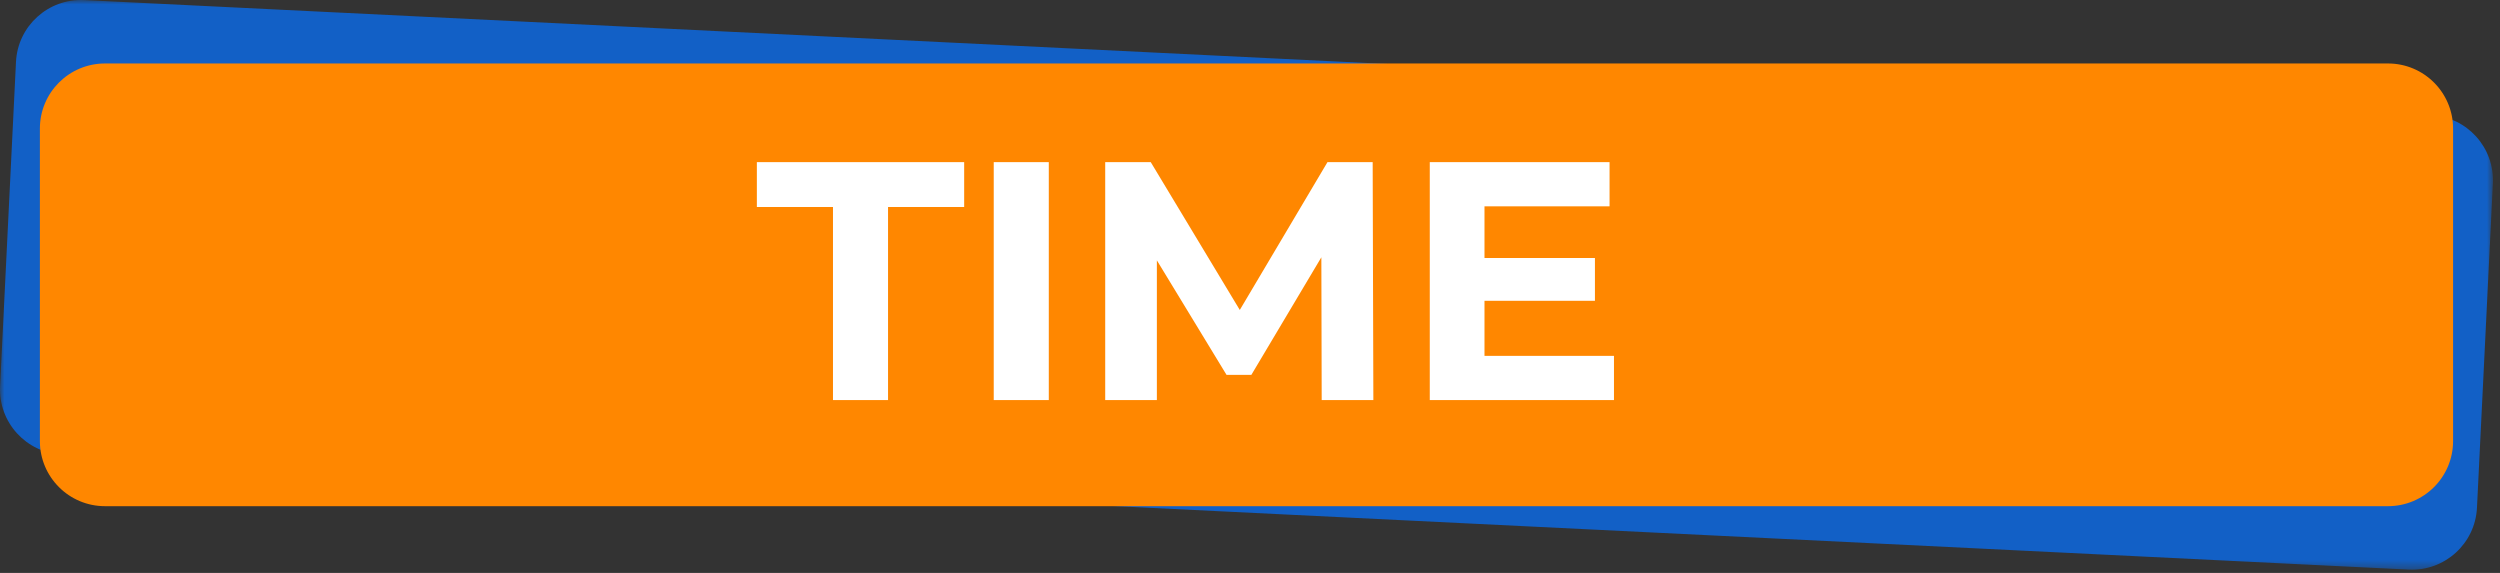
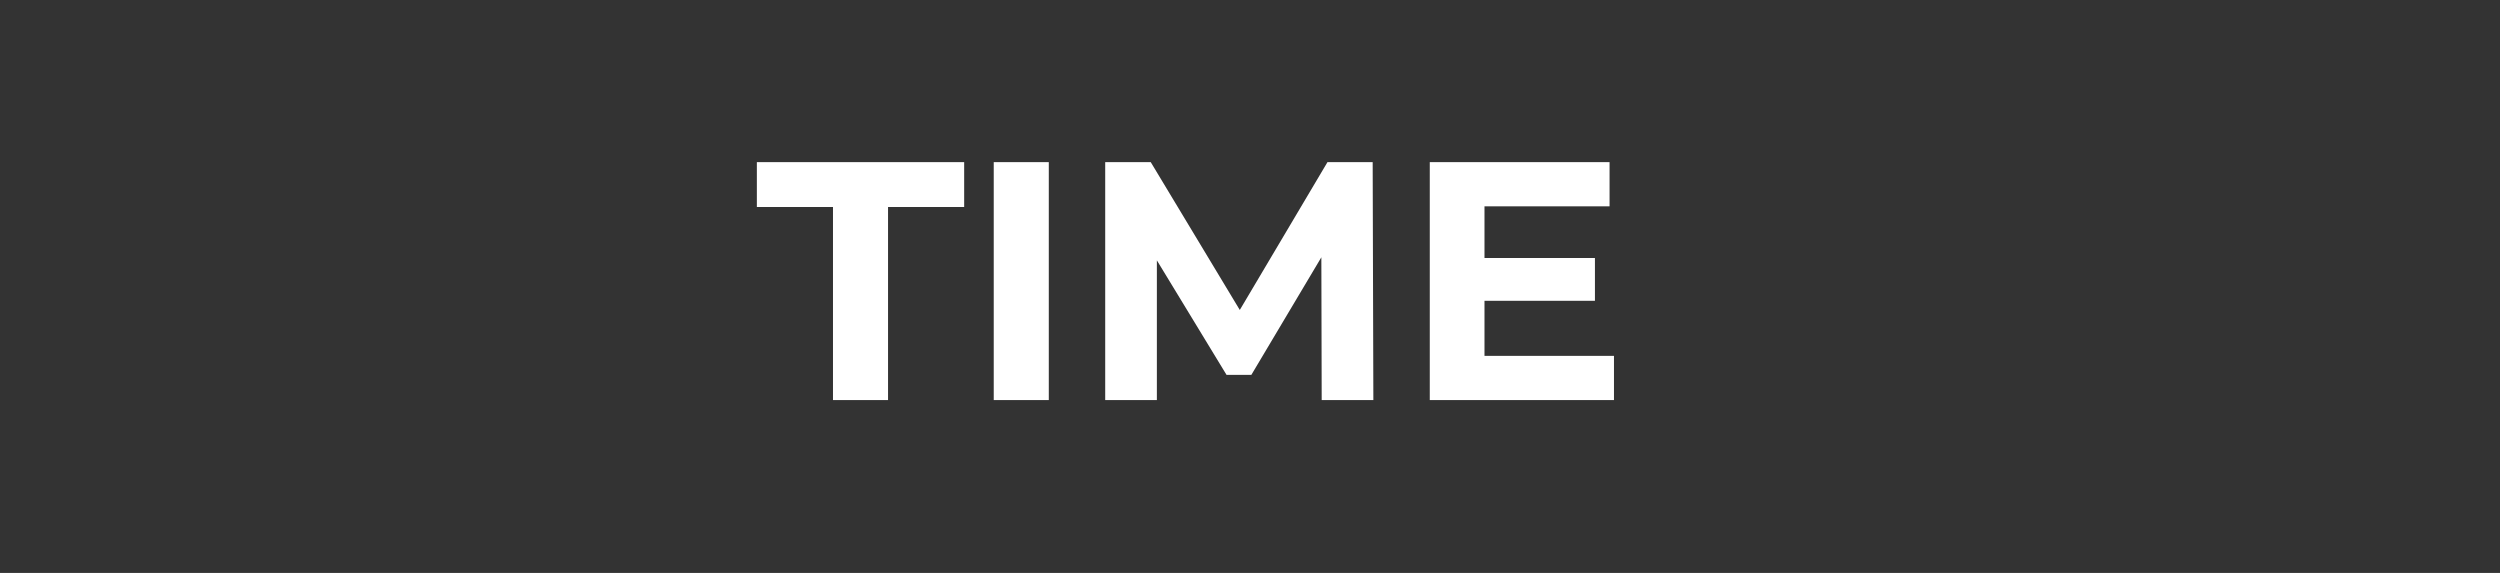
<svg xmlns="http://www.w3.org/2000/svg" xmlns:xlink="http://www.w3.org/1999/xlink" width="288px" height="66px" viewBox="0 0 288 66" version="1.1">
  <rect x="0" y="0" width="288" height="66" fill="#333333" stroke="none" />
  <title>Group 7</title>
  <defs>
-     <polygon id="path-1" points="0 0 287.189 0 287.189 65.625 0 65.625" />
-   </defs>
+     </defs>
  <g id="Page-1" stroke="none" stroke-width="1" fill="none" fill-rule="evenodd">
    <g id="Group-7">
      <g id="Group-6">
        <g id="Group-3">
          <mask id="mask-2" fill="white">
            <use xlink:href="#path-1" />
          </mask>
          <g id="Clip-2" />
-           <path d="M277.489,65.616 L7.132,52.355 C2.995,52.152 -0.194,48.634 0.009,44.497 L1.842,7.133 C2.045,2.995 5.563,-0.194 9.7,0.009 L280.057,13.27 C284.194,13.473 287.383,16.991 287.18,21.128 L285.347,58.492 C285.144,62.63 281.626,65.819 277.489,65.616" id="Fill-1" fill="#1260C6" mask="url(#mask-2)" />
        </g>
-         <path d="M275.095,58.312 L12.095,58.312 C7.953,58.312 4.595,54.954 4.595,50.812 L4.595,14.812 C4.595,10.67 7.953,7.312 12.095,7.312 L275.095,7.312 C279.237,7.312 282.595,10.67 282.595,14.812 L282.595,50.812 C282.595,54.954 279.237,58.312 275.095,58.312" id="Fill-4" fill="#FF8700" />
      </g>
      <path d="M102.302,46.084 L102.302,23.846 L111.072,23.846 L111.072,18.678 L87.19,18.678 L87.19,23.846 L95.96,23.846 L95.96,46.084 L102.302,46.084 Z M120.821,46.084 L120.821,18.678 L114.478,18.678 L114.478,46.084 L120.821,46.084 Z M133.271,46.084 L133.271,29.992 L141.297,43.186 L144.155,43.186 L152.22,29.64 L152.259,46.084 L158.211,46.084 L158.132,18.678 L152.925,18.678 L142.824,35.708 L132.566,18.678 L127.32,18.678 L127.32,46.084 L133.271,46.084 Z M185.93,46.084 L185.93,40.994 L171.013,40.994 L171.013,34.651 L183.737,34.651 L183.737,29.718 L171.013,29.718 L171.013,23.767 L185.421,23.767 L185.421,18.678 L164.71,18.678 L164.71,46.084 L185.93,46.084 Z" id="TIME" fill="#FFFFFF" fill-rule="nonzero" />
    </g>
  </g>
</svg>